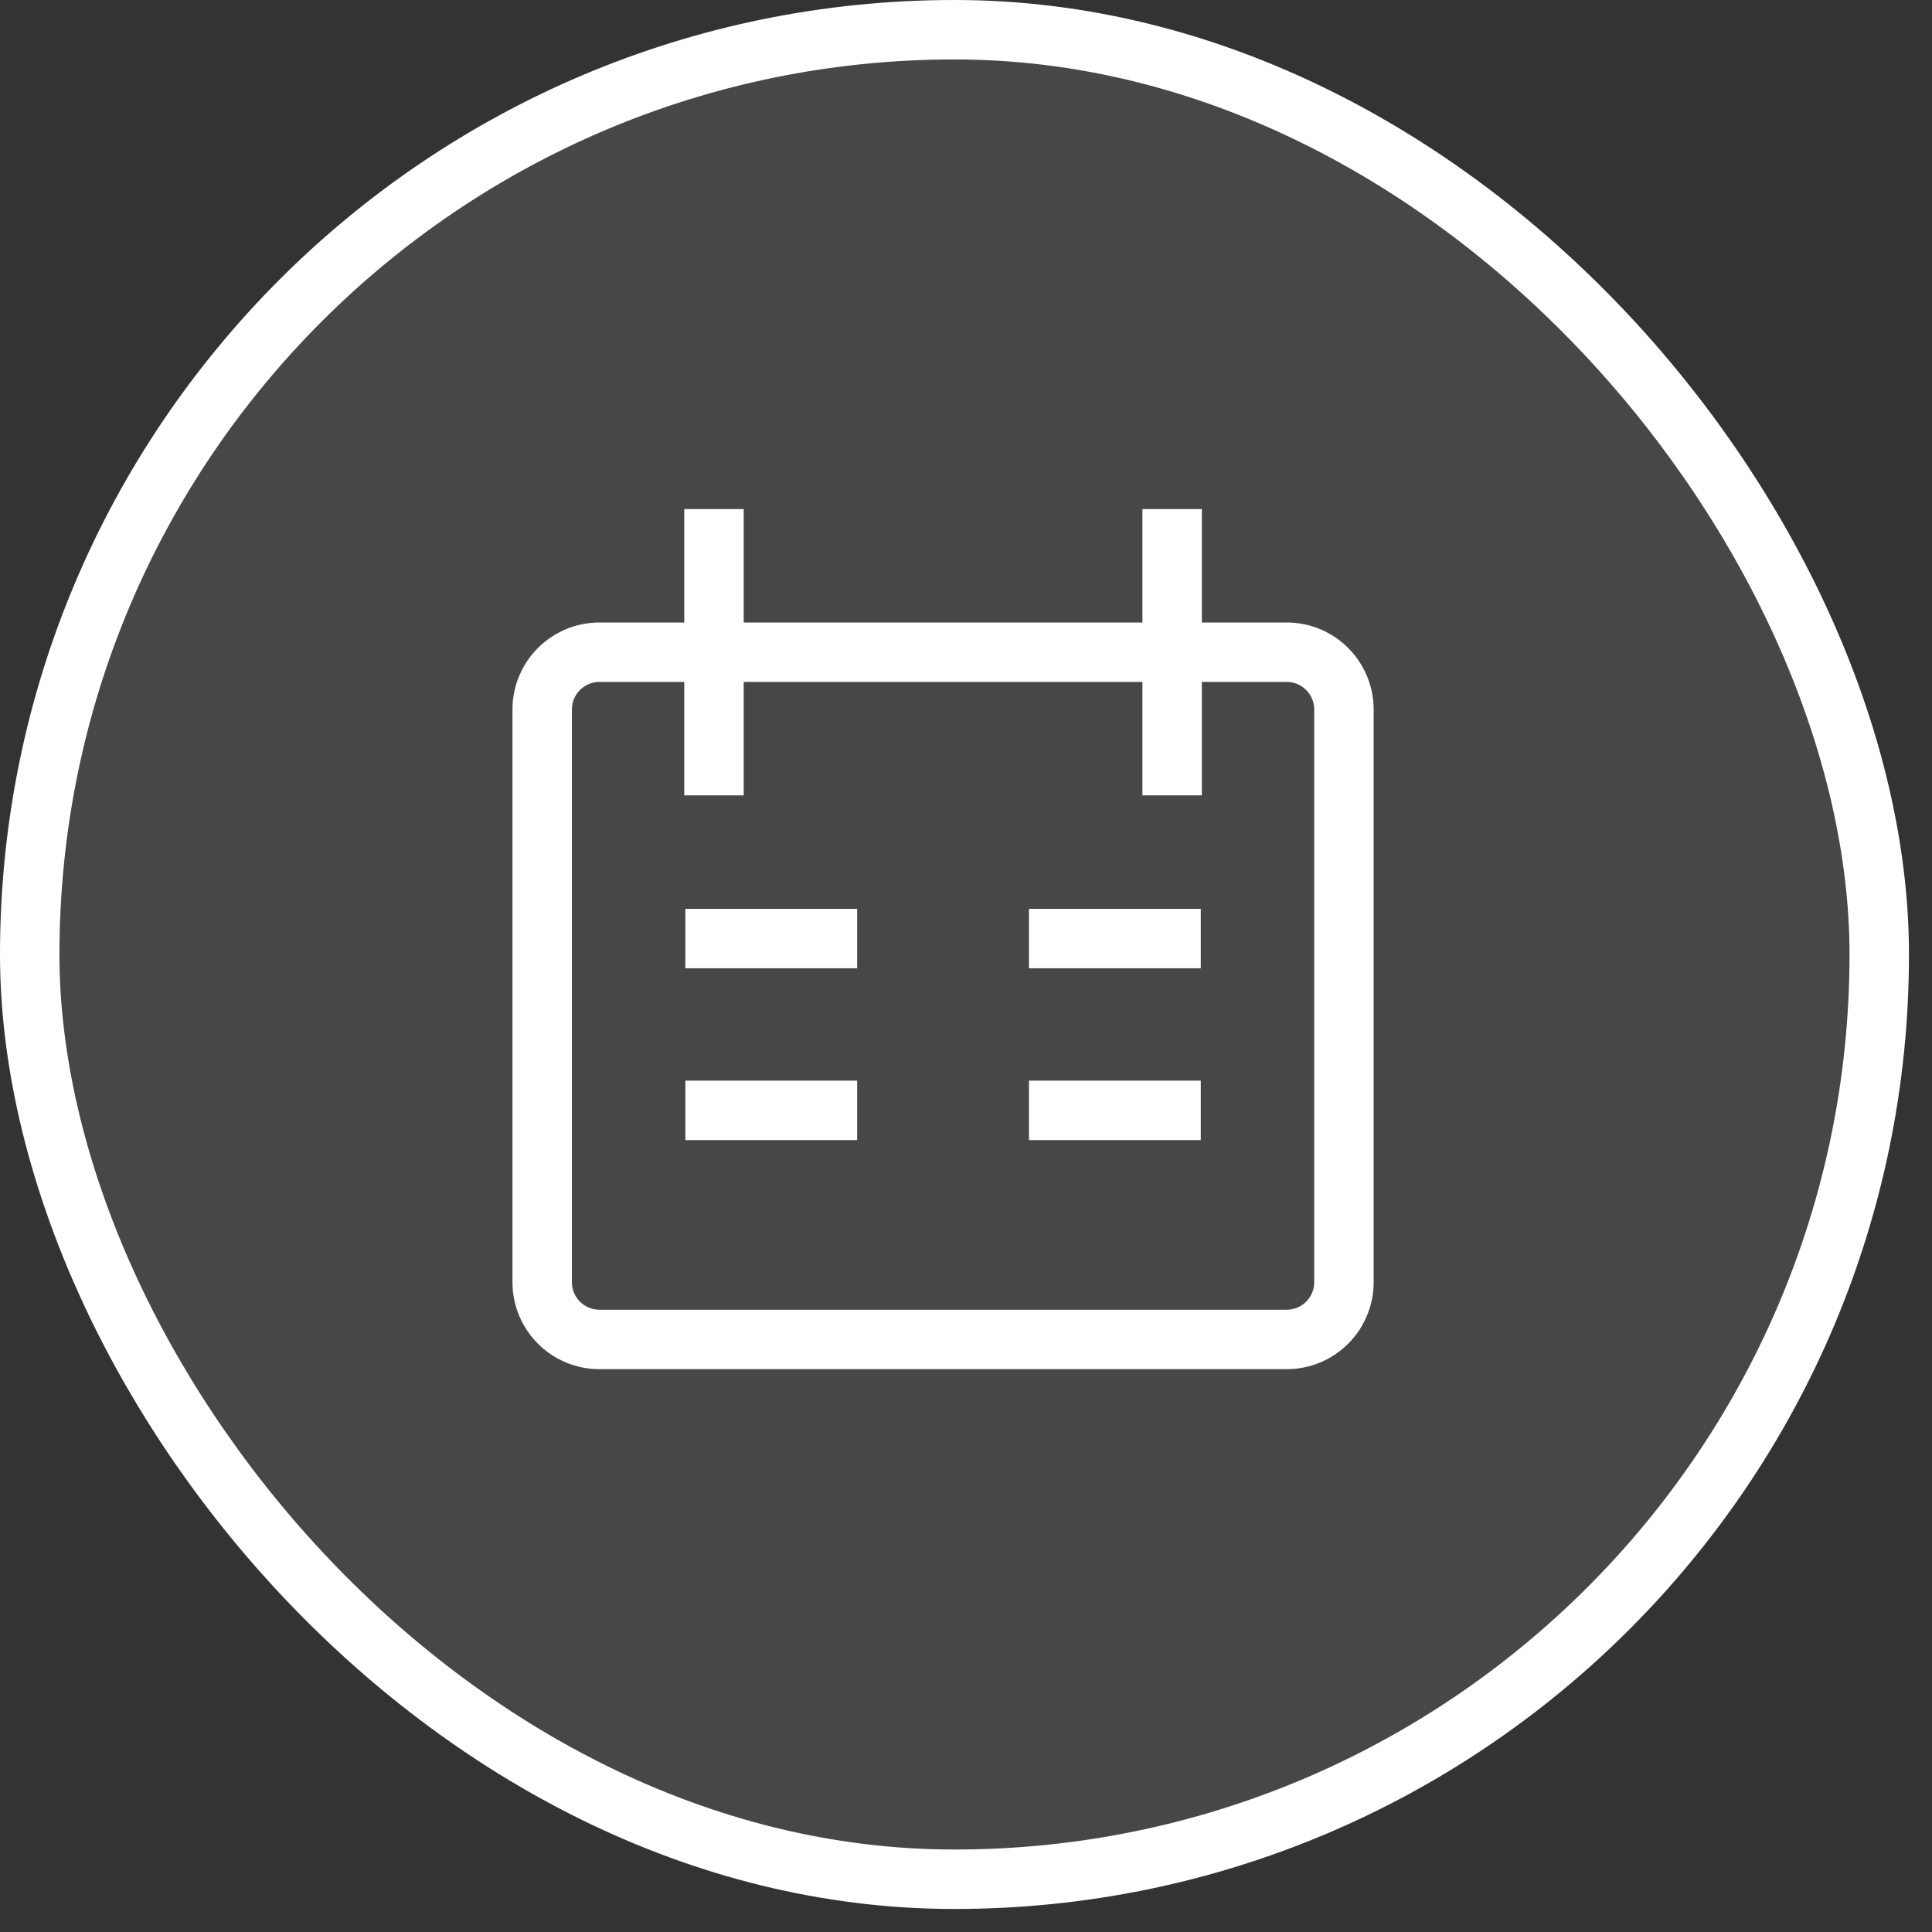
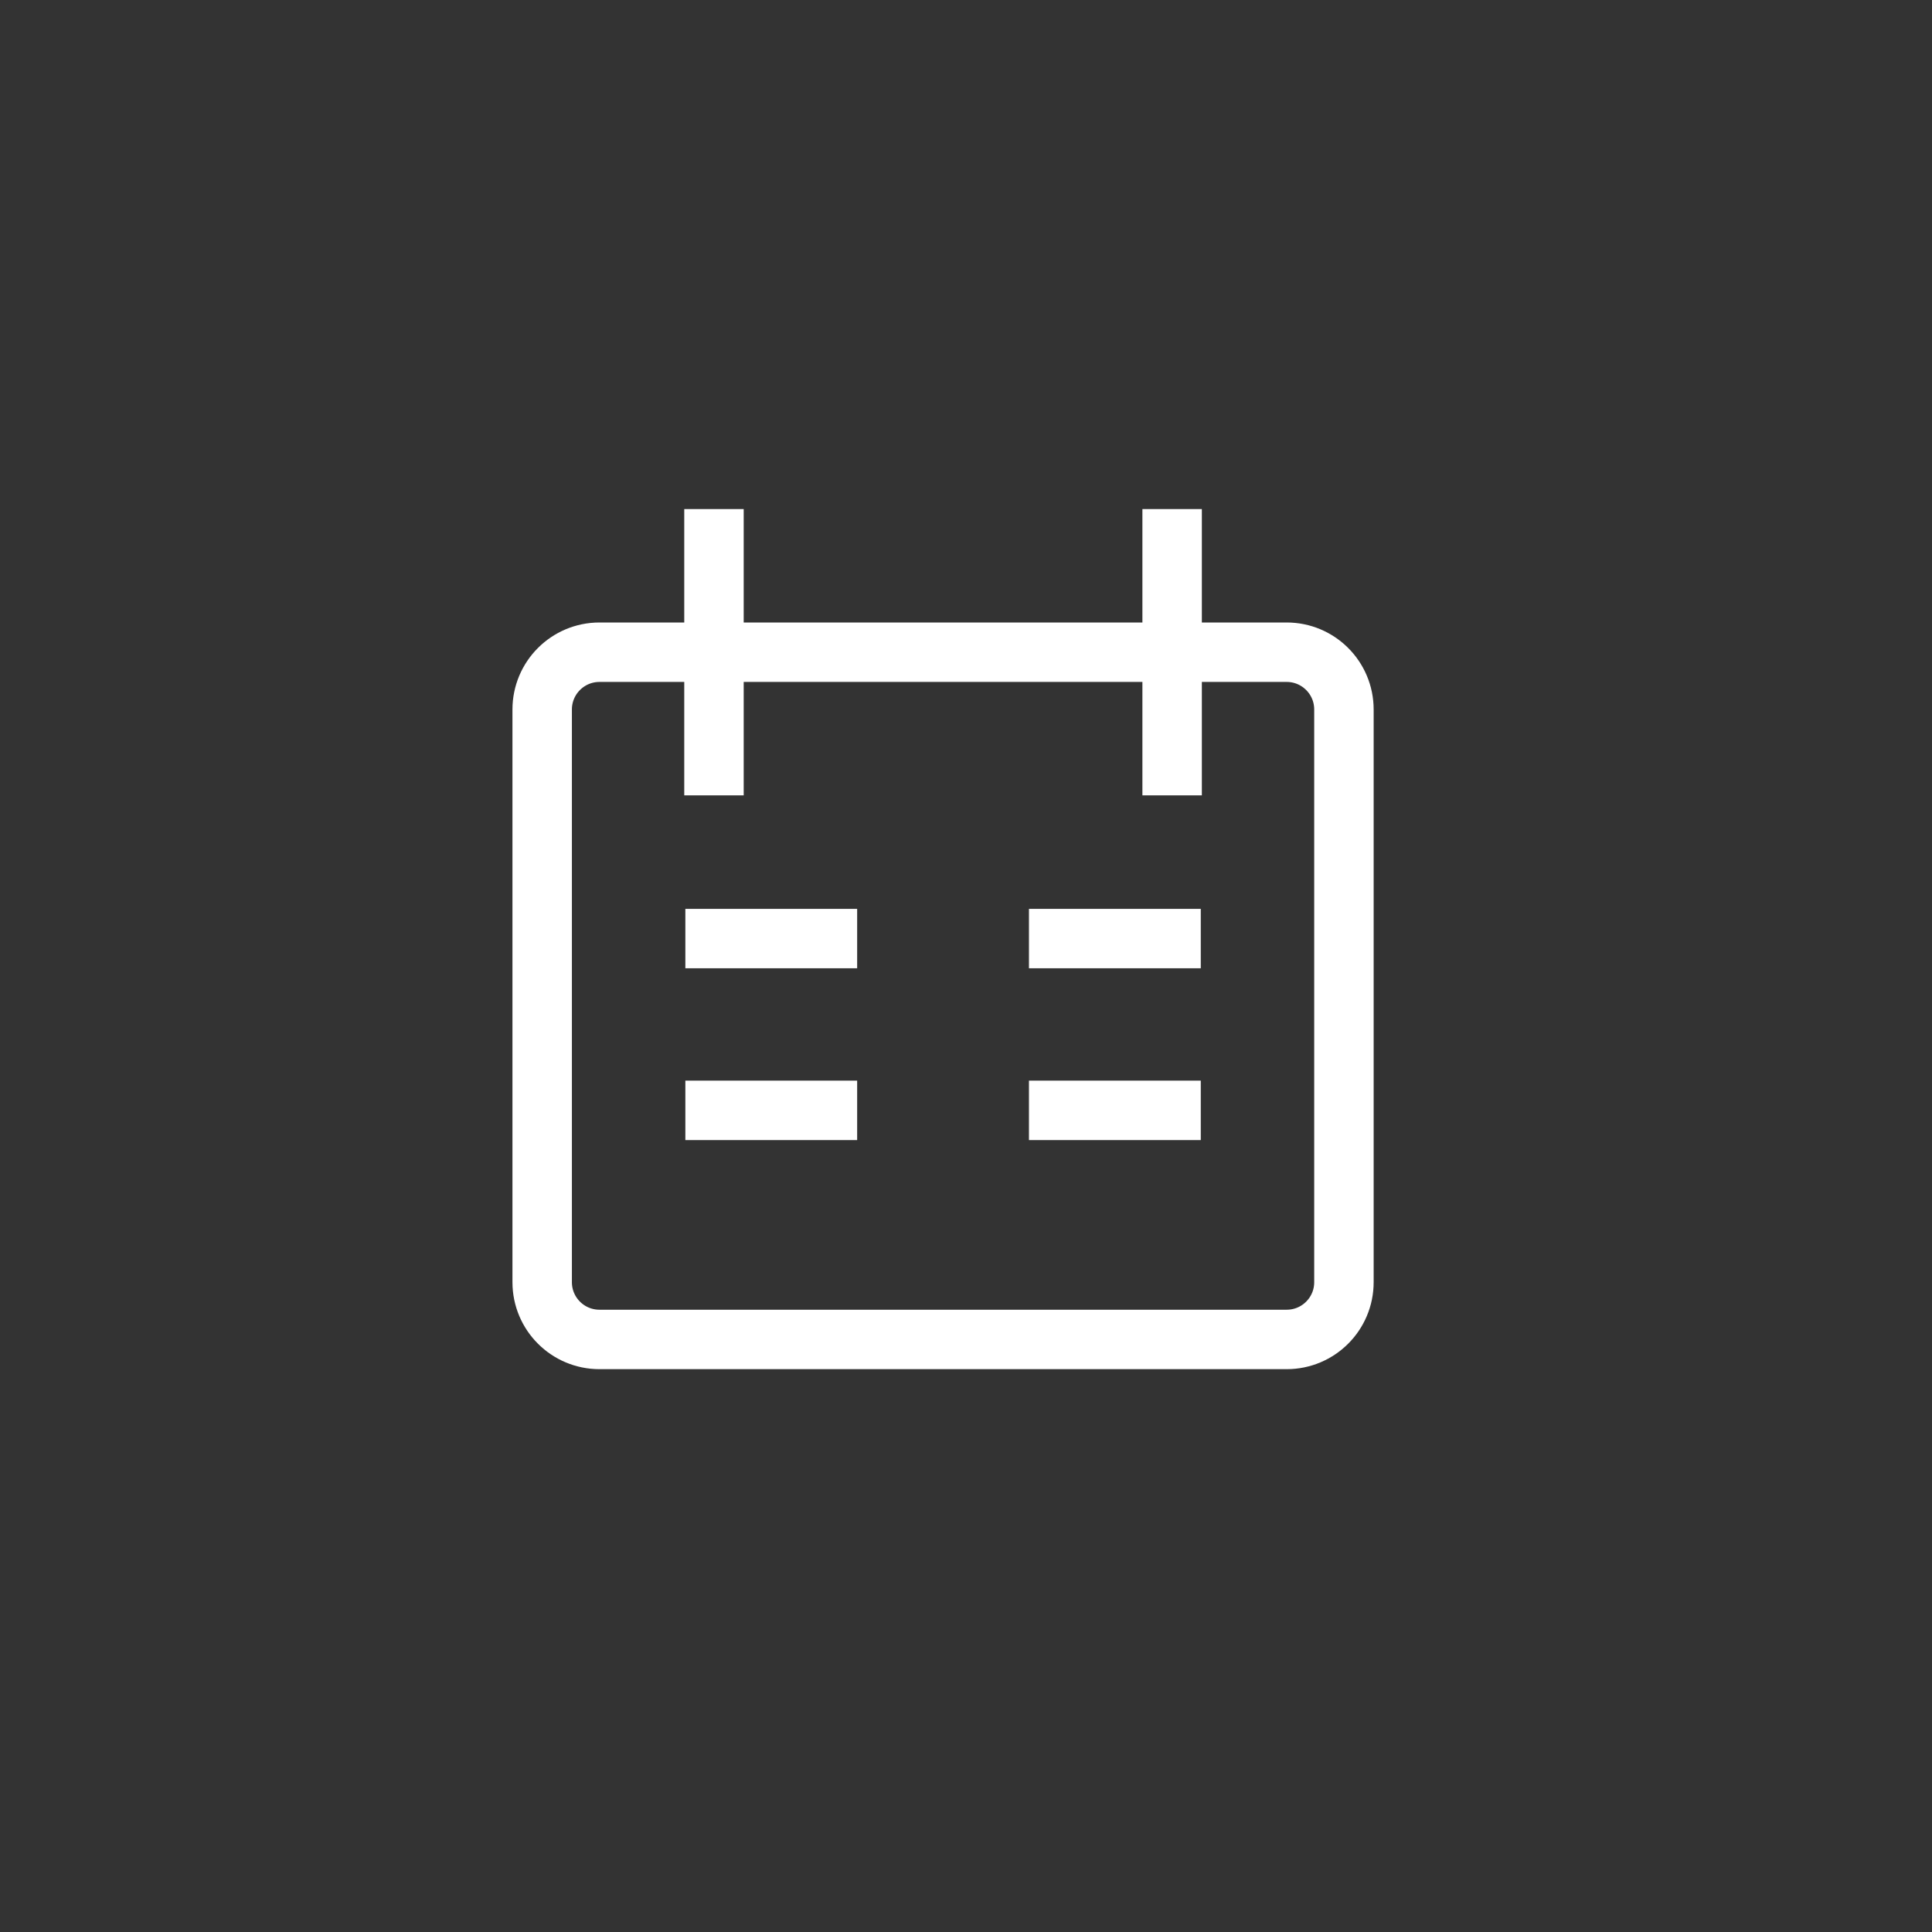
<svg xmlns="http://www.w3.org/2000/svg" width="65" height="65" viewBox="0 0 65 65" fill="none">
  <rect x="0" y="0" width="65" height="65" fill="#333333" stroke="none" />
-   <rect x="1" y="1" width="62.225" height="62.225" rx="31.112" fill="white" fill-opacity="0.1" stroke="white" stroke-width="2" />
  <path d="M24.021 17.127V26.76M39.435 17.127V26.76M23.058 31.577H28.838M40.399 31.577H34.618M23.058 37.357H28.838M34.618 37.357H40.399M20.168 21.943H43.289C44.353 21.943 45.215 22.806 45.215 23.87V43.138C45.215 44.202 44.353 45.064 43.289 45.064H20.168C19.104 45.064 18.241 44.202 18.241 43.138V23.87C18.241 22.806 19.104 21.943 20.168 21.943Z" stroke="white" stroke-width="2" />
</svg>